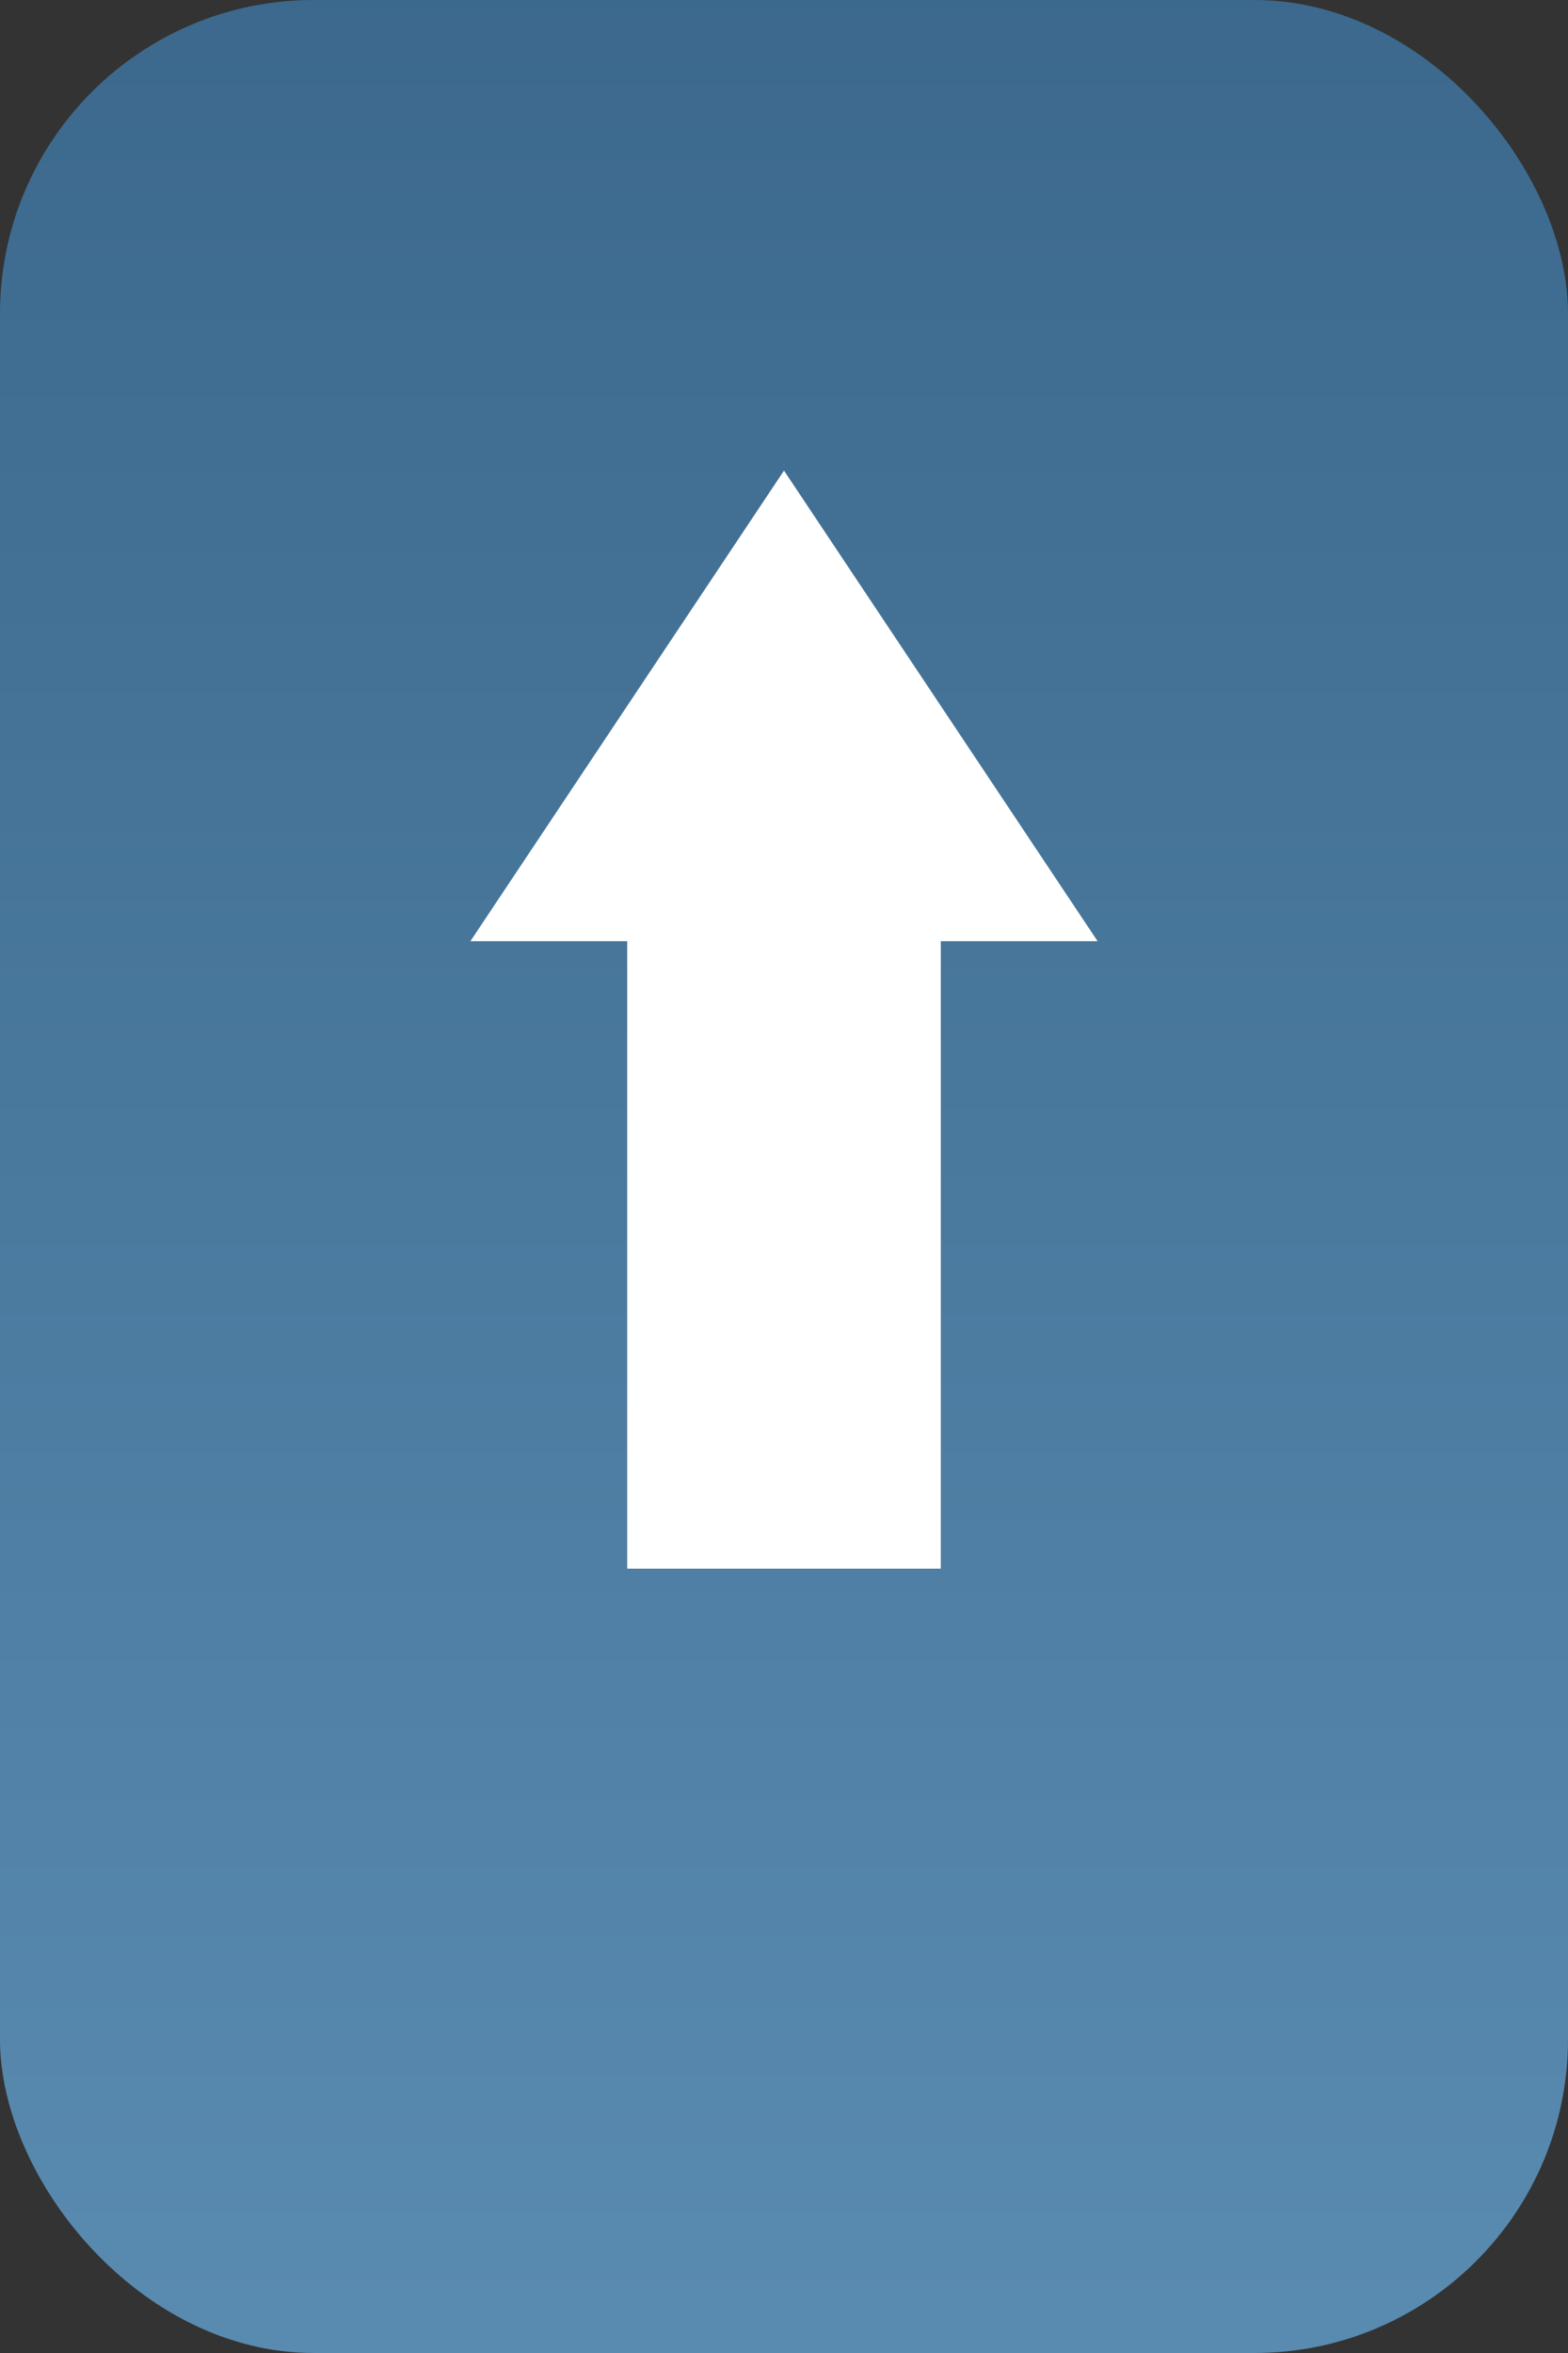
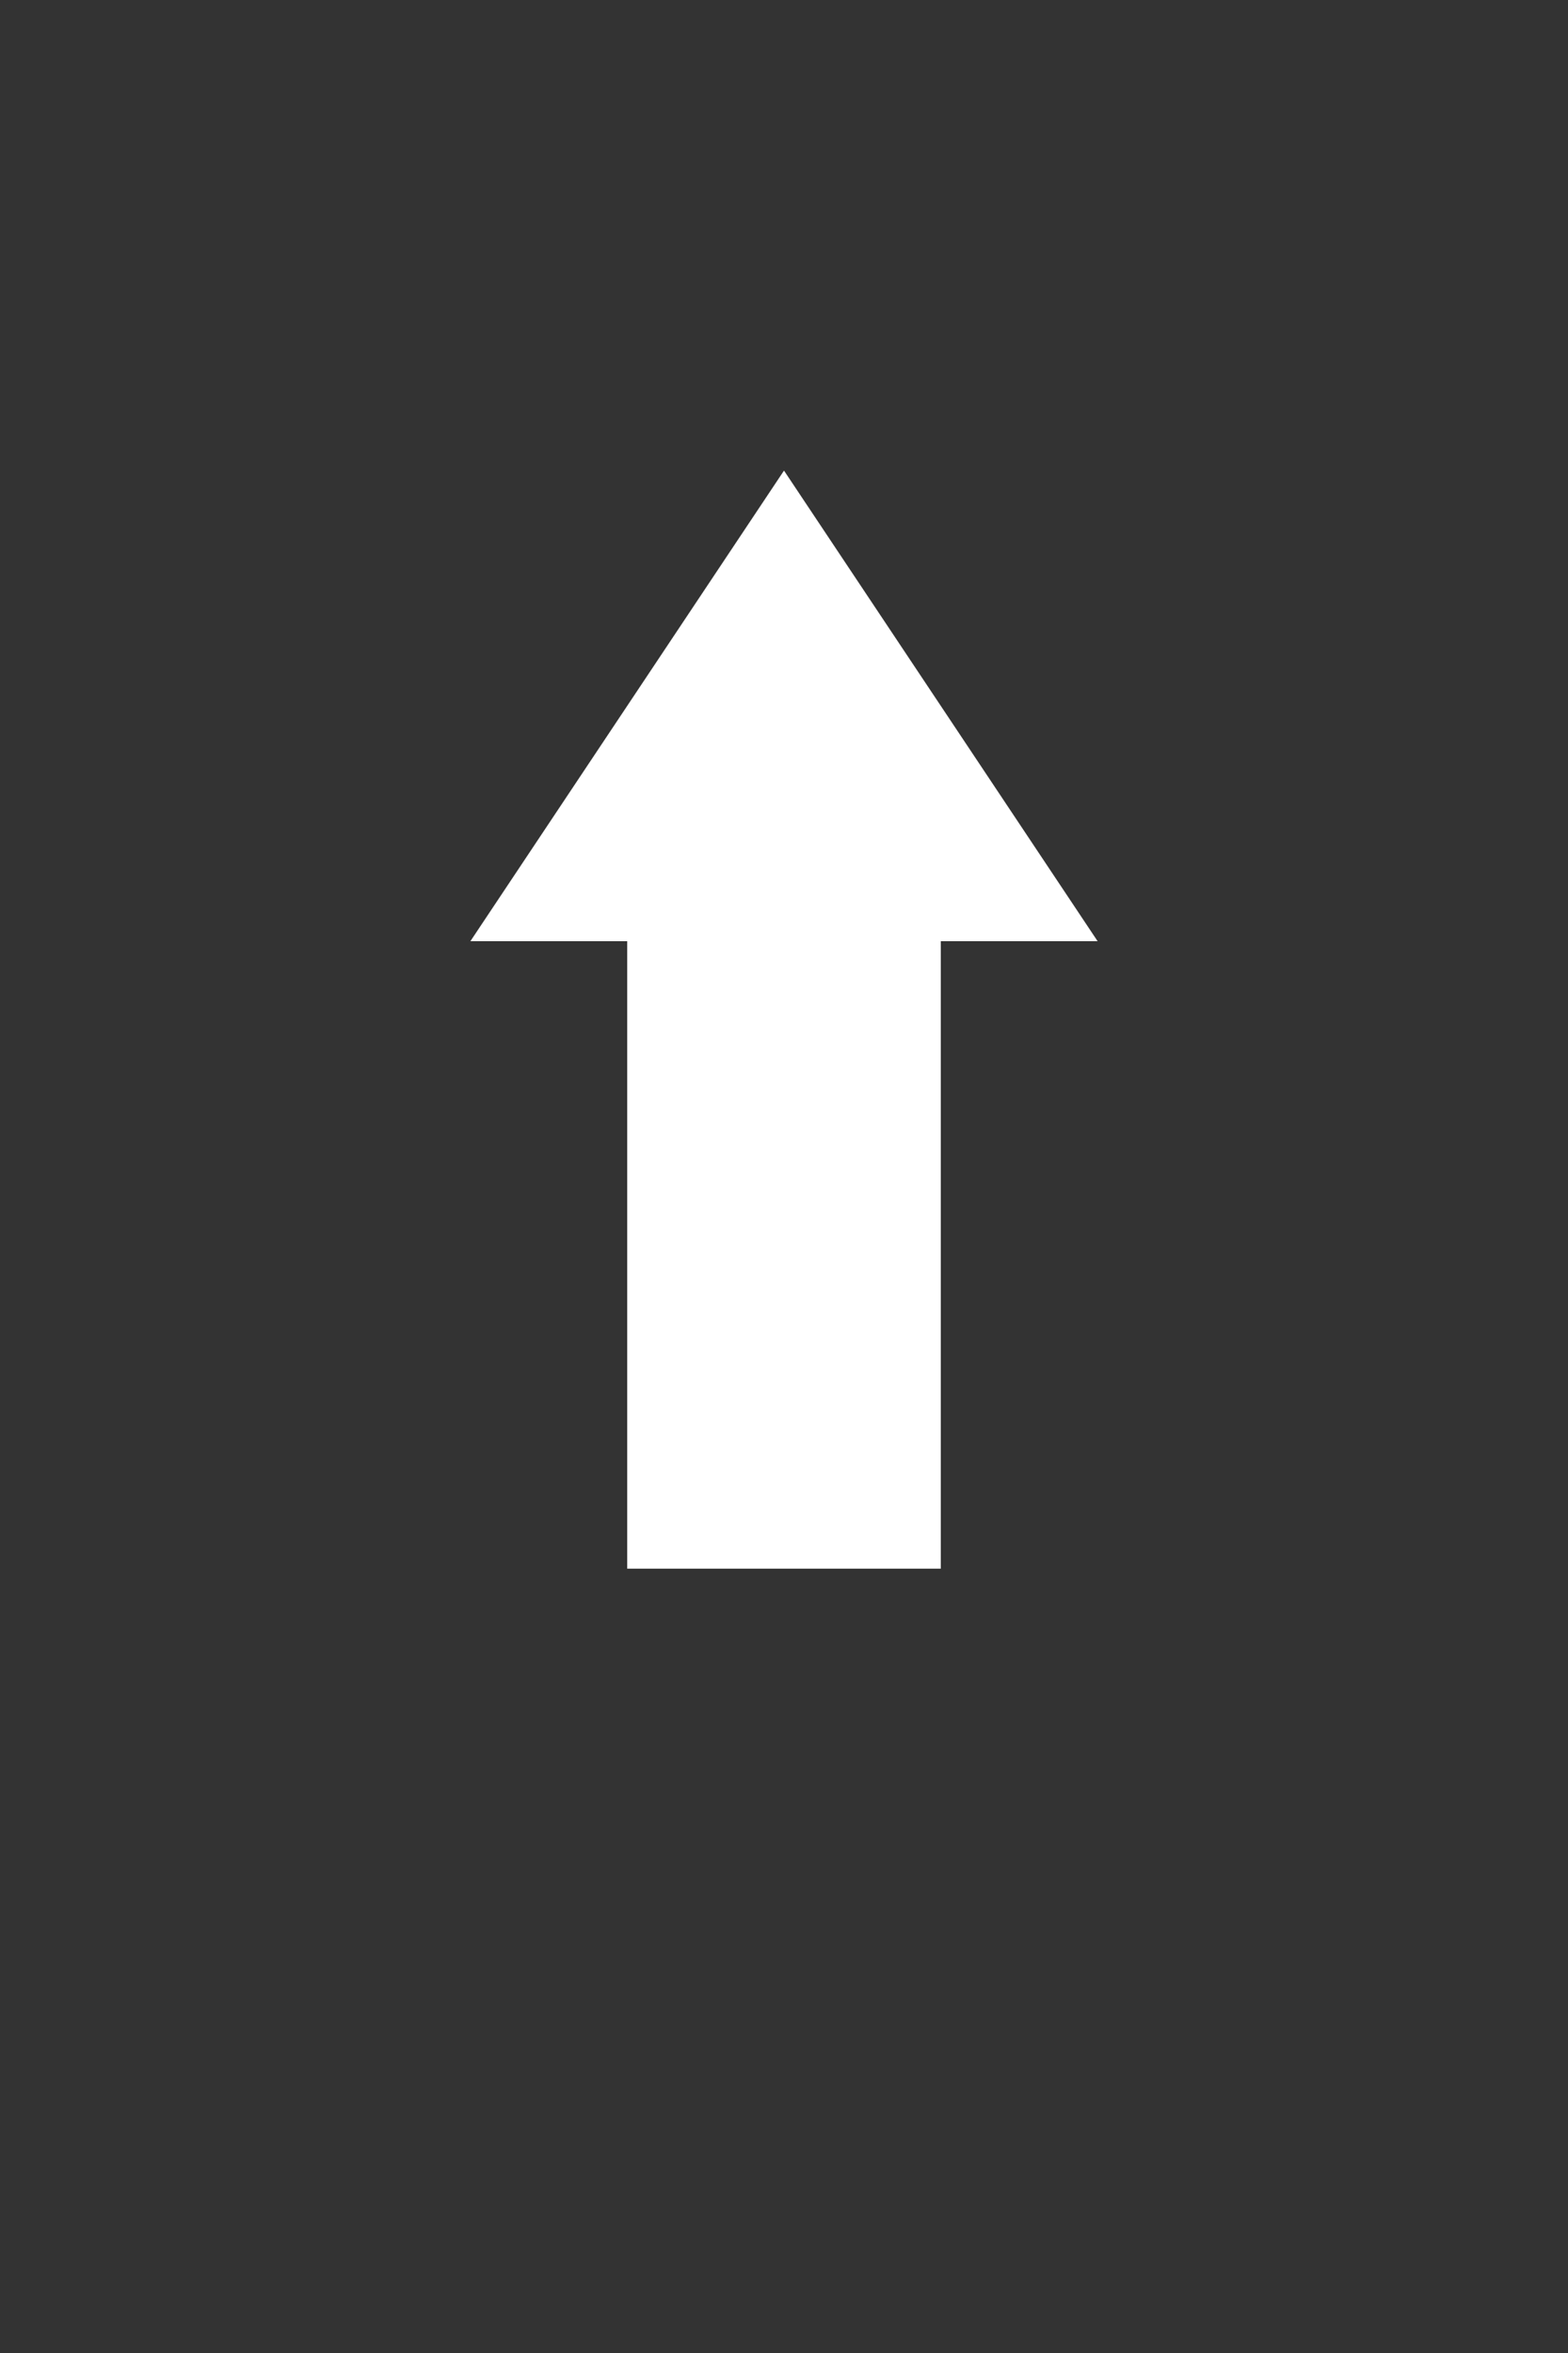
<svg xmlns="http://www.w3.org/2000/svg" width="20" height="30" viewBox="0 0 20 30">
  <rect x="0" y="0" width="20" height="30" fill="#333333" stroke="none" />
  <defs>
    <linearGradient id="bgGradient" x1="0" y1="0" x2="0" y2="1">
      <stop offset="0%" stop-color="#3B688C" />
      <stop offset="100%" stop-color="#5A8BB1" />
    </linearGradient>
  </defs>
-   <rect width="20" height="30" rx="4" ry="4" fill="url(#bgGradient)" />
  <path d="M10 6 L6 12 H8 V20 H12 V12 H14 Z" fill="white" />
</svg>